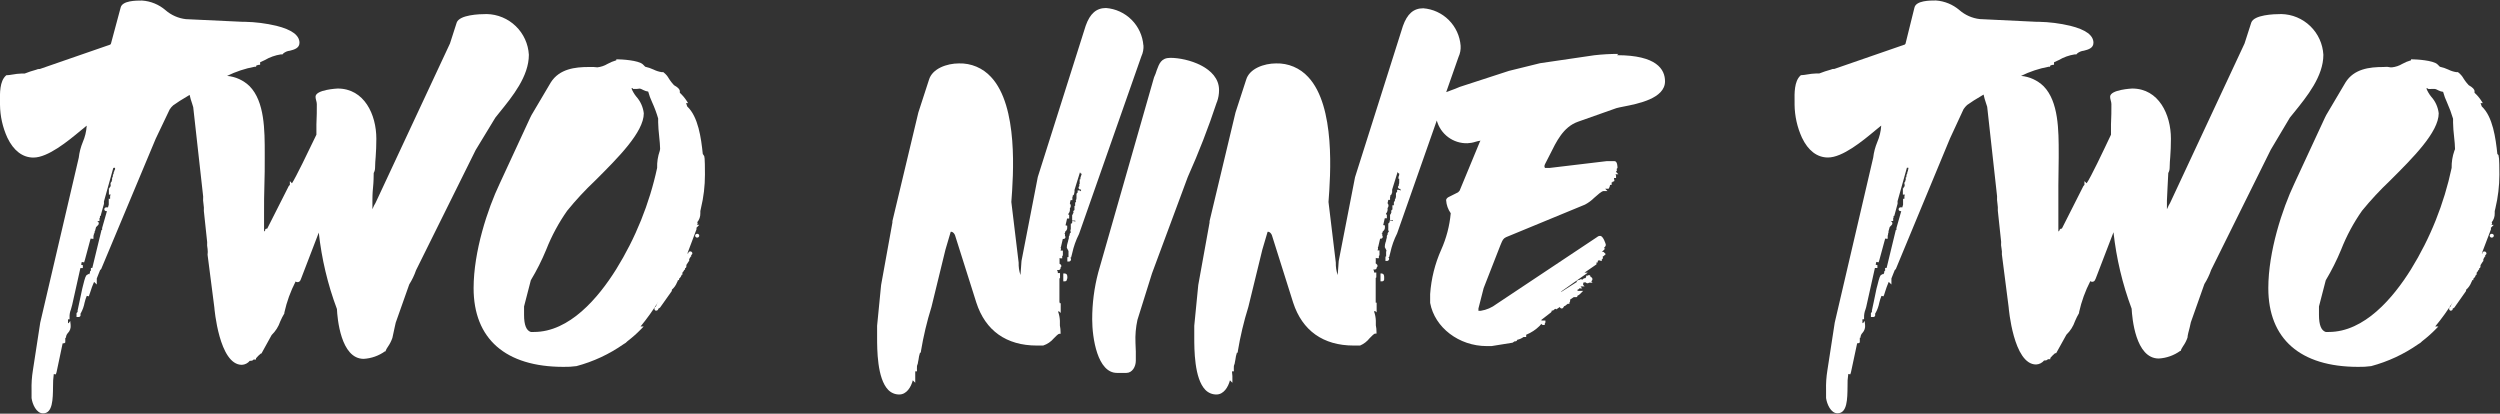
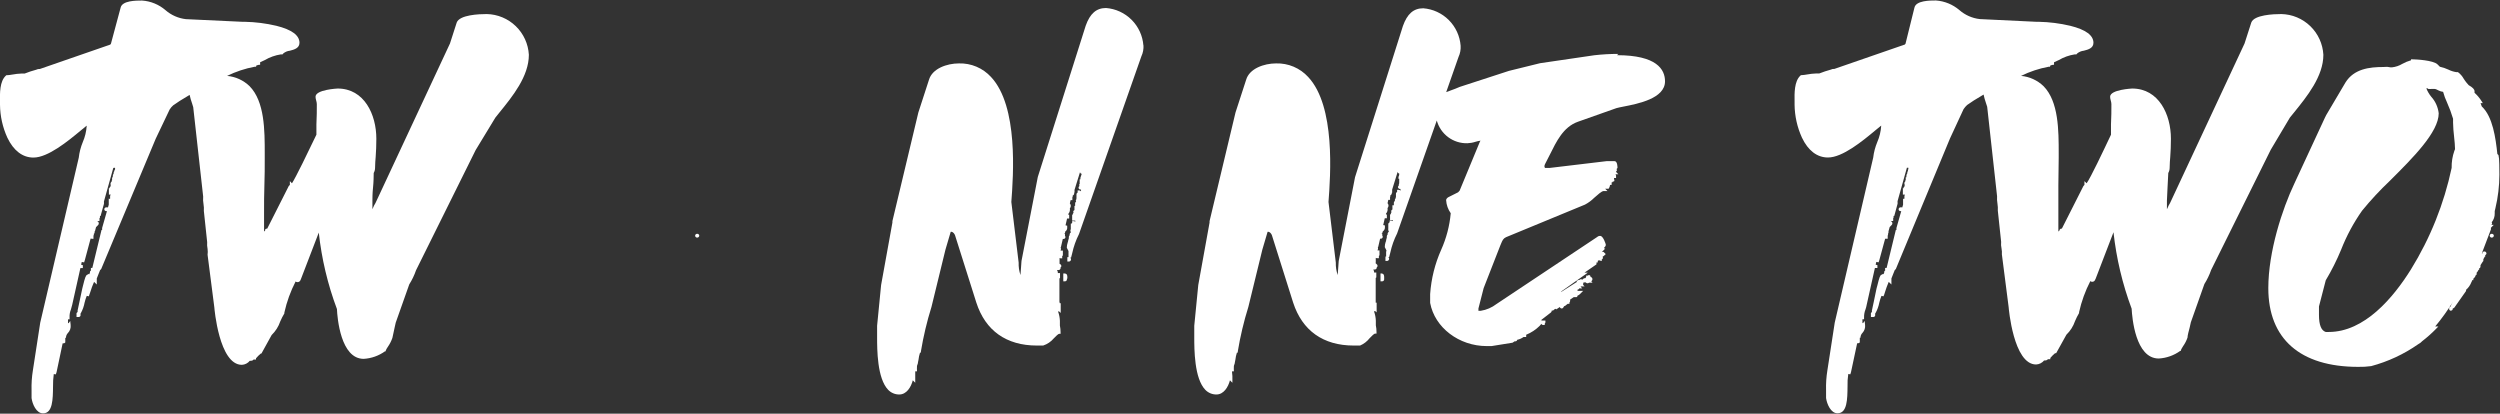
<svg xmlns="http://www.w3.org/2000/svg" width="550" height="91" viewBox="0 0 550 91" fill="none">
  <rect x="0" y="0" width="550" height="91" fill="#333333" stroke="none" />
  <g clip-path="url(#clip0_116_3868)">
    <path d="M108.975 25.883C109.263 25.514 109.561 25.141 109.869 24.762C112.759 21.208 116.35 16.787 116.35 12.053C116.216 9.666 115.188 7.418 113.473 5.757C111.758 4.096 109.482 3.144 107.097 3.092C105.324 3.092 101.138 3.271 100.482 4.944L98.992 9.573L82.603 44.671C82.377 45.025 82.187 45.4 82.036 45.791L81.932 46.03V44.118C81.932 43.715 81.932 42.52 82.066 41.266C82.2 40.011 82.215 38.652 82.215 38.055C82.406 37.723 82.508 37.347 82.513 36.965C82.513 35.979 82.603 35.217 82.647 34.53C82.737 33.156 82.796 32.17 82.796 30.513C82.796 25.196 80.144 19.476 74.289 19.476C74.289 19.476 69.417 19.7 69.417 21.283C69.427 21.551 69.472 21.817 69.551 22.074C69.636 22.34 69.686 22.616 69.7 22.896C69.7 24.09 69.7 25.883 69.61 27.376C69.61 28.332 69.61 29.168 69.61 29.631C67.852 33.32 65.051 39.085 64.232 40.325L63.77 39.847V40.683L63.531 40.922L58.793 50.287H58.704C58.629 50.288 58.556 50.307 58.491 50.344C58.426 50.38 58.371 50.433 58.331 50.496C58.314 50.569 58.314 50.646 58.331 50.72C58.245 50.786 58.165 50.861 58.093 50.944V46.822C58.093 44.776 58.093 42.745 58.167 40.758C58.242 38.772 58.242 36.726 58.242 34.679V33.798C58.242 28.691 58.242 22.343 54.904 18.953C53.562 17.655 51.816 16.859 49.958 16.698C51.883 15.749 53.928 15.071 56.037 14.681H56.35V14.457C56.532 14.361 56.728 14.296 56.931 14.263H57.229V13.696L58.257 13.218C59.345 12.581 60.543 12.155 61.788 11.963H62.16L62.28 11.799C62.698 11.435 63.219 11.21 63.77 11.157C64.708 10.918 65.885 10.604 65.885 9.409C65.885 7.766 64.172 6.512 60.805 5.675C58.518 5.136 56.181 4.84 53.832 4.794H53.295L40.884 4.212C39.23 4.021 37.672 3.334 36.414 2.24C34.965 0.991 33.151 0.247 31.244 0.12C29.933 0.12 26.878 0.12 26.536 1.688L24.405 9.618L24.256 9.812L8.776 15.174C8.497 15.152 8.219 15.209 7.971 15.338C7.111 15.568 6.266 15.847 5.438 16.175C5.225 16.157 5.011 16.157 4.797 16.175C4.077 16.199 3.36 16.279 2.652 16.414C2.283 16.482 1.909 16.527 1.534 16.548H1.4L1.296 16.638C-0.09 17.892 -0.03 20.566 -0 22.343C-0 22.597 -0 22.836 -0 23.045C0.029 25.552 0.582 28.024 1.624 30.303C2.995 33.156 4.976 34.665 7.36 34.665C10.549 34.665 14.944 31.065 17.79 28.691L19.071 27.645C19.071 27.645 19.071 27.645 19.071 27.72C18.99 28.946 18.697 30.148 18.207 31.274C17.756 32.368 17.46 33.519 17.328 34.694L8.85 70.987L7.241 81.442C6.998 82.922 6.898 84.422 6.943 85.922V87.58C7.122 88.879 7.971 90.94 9.476 90.94C11.607 90.94 11.636 87.819 11.666 85.056C11.651 84.132 11.705 83.208 11.83 82.293L12.277 82.368L12.441 81.89L13.782 75.527C13.851 75.543 13.922 75.543 13.991 75.527C14.064 75.529 14.137 75.513 14.202 75.478C14.267 75.445 14.322 75.394 14.363 75.333C14.384 75.255 14.384 75.172 14.363 75.094V74.317H14.512C14.511 74.117 14.55 73.919 14.627 73.734C14.703 73.55 14.816 73.382 14.959 73.242C15.179 73.012 15.345 72.736 15.445 72.434C15.546 72.132 15.578 71.811 15.54 71.495L15.451 70.614L15.093 71.091H14.959V70.255H15.302V69.852C15.273 69.25 15.374 68.648 15.6 68.09C15.714 67.752 15.809 67.408 15.883 67.059L17.686 58.979H18.222V58.337L17.849 58.247L17.983 57.635L18.505 57.724L18.654 57.261L19.92 52.542L19.995 52.467C20.061 52.512 20.139 52.538 20.218 52.542H20.561V51.87C20.648 51.727 20.68 51.557 20.651 51.392H20.725C20.783 51.309 20.814 51.21 20.814 51.108C20.83 51.034 20.83 50.958 20.814 50.884H20.889L21.127 49.973L21.53 49.57C21.614 49.495 21.676 49.398 21.707 49.29C21.739 49.181 21.739 49.066 21.708 48.958C21.661 48.854 21.576 48.774 21.47 48.733V48.629H21.887V47.987L21.991 47.897V47.524H22.126L22.871 44.835V44.358H22.602H22.856L24.942 36.89V36.994L25.016 36.92H25.135C25.194 36.933 25.255 36.933 25.314 36.92C25.296 36.993 25.296 37.07 25.314 37.144C25.314 37.144 25.314 37.233 25.314 37.278C25.314 37.323 25.314 37.278 25.24 37.353C25.181 37.441 25.15 37.545 25.15 37.652C25.052 37.763 24.999 37.907 25.001 38.055C25.001 38.055 25.001 38.13 25.001 38.174C24.867 38.349 24.798 38.566 24.808 38.787V39.026H24.659V39.623C24.594 39.698 24.557 39.793 24.554 39.892C24.554 39.892 24.554 39.892 24.554 39.981C24.508 40.009 24.468 40.044 24.435 40.086C24.376 40.164 24.337 40.255 24.322 40.351C24.306 40.447 24.314 40.546 24.346 40.639V40.982C24.281 41.02 24.225 41.071 24.182 41.132V41.221H24.107V41.475L23.958 41.326V42.819H24.107H24.39C24.39 42.819 24.39 42.819 24.316 42.894C24.256 42.976 24.224 43.076 24.226 43.178C24.226 43.178 24.226 43.252 24.226 43.282V43.715H24.077V43.82L23.928 43.67V45.03L23.735 45.702V45.612H23.392C23.334 45.61 23.276 45.62 23.222 45.641C23.168 45.661 23.119 45.693 23.077 45.733C23.035 45.774 23.002 45.822 22.979 45.876C22.957 45.929 22.945 45.987 22.945 46.045C22.947 46.101 22.96 46.157 22.984 46.208C23.008 46.259 23.041 46.304 23.083 46.342C23.125 46.38 23.174 46.409 23.227 46.427C23.28 46.445 23.336 46.453 23.392 46.448H23.526L22.468 50.152V50.585H22.334L20.308 58.949H19.995V59.591H19.846C19.805 59.88 19.74 60.165 19.652 60.443V60.204L19.161 60.458C18.878 60.592 18.699 61.055 18.282 62.758L18.103 63.474C17.805 64.968 17.075 68.269 17.075 68.299V68.657C17.018 68.679 16.968 68.713 16.927 68.757C16.885 68.801 16.855 68.853 16.836 68.911V69.747H17.283C17.377 69.747 17.469 69.719 17.546 69.665C17.623 69.612 17.682 69.536 17.715 69.449V68.971L17.79 68.881C18.184 68.163 18.461 67.387 18.609 66.581C18.728 66.071 18.888 65.572 19.086 65.088L19.548 65.192C19.548 65.088 19.682 64.834 19.846 64.311C20.079 63.527 20.363 62.758 20.695 62.011L21.291 62.593V61.264C21.41 61.01 21.544 60.637 21.679 60.278C21.813 59.92 21.947 59.576 22.021 59.427L22.26 59.188L34.254 30.527L37.323 24.09C37.534 23.749 37.795 23.442 38.098 23.179C38.768 22.672 40.109 21.82 41.718 20.879C41.855 21.513 42.034 22.137 42.255 22.746L42.508 23.568L44.698 43.252C44.649 43.806 44.674 44.363 44.773 44.91C44.86 45.403 44.885 45.905 44.847 46.404L45.577 53.274C45.536 53.773 45.566 54.276 45.667 54.767C45.724 55.194 45.724 55.626 45.667 56.052L47.157 67.656C47.157 67.776 48.2 80.262 53.206 80.262C53.542 80.246 53.871 80.159 54.171 80.007C54.471 79.855 54.736 79.642 54.949 79.38C55.262 79.38 55.62 79.38 55.783 79.097H56.32V78.828C56.639 78.446 56.993 78.096 57.378 77.782H57.512L59.762 73.705C60.622 72.876 61.271 71.851 61.654 70.718C61.915 70.105 62.219 69.511 62.563 68.941V68.851V68.747C63.091 66.374 63.922 64.08 65.036 61.921C65.145 62.022 65.29 62.076 65.438 62.071C65.591 62.077 65.742 62.032 65.866 61.942C65.99 61.853 66.081 61.725 66.124 61.578C66.142 61.52 66.167 61.465 66.198 61.413L70.132 51.168C70.755 56.919 72.096 62.569 74.125 67.985C74.214 69.956 74.944 78.947 80.01 78.947C81.706 78.85 83.339 78.269 84.718 77.275H84.867V77.095C85.011 76.792 85.18 76.502 85.374 76.229C85.777 75.644 86.098 75.005 86.328 74.332C86.417 73.84 86.64 72.839 86.804 72.122C86.968 71.405 87.043 71.106 87.058 70.987L90.037 62.563C90.653 61.59 91.153 60.547 91.527 59.457L104.639 33.022L108.975 25.883Z" fill="white" />
-     <path d="M145.151 33.186C144.727 34.389 144.53 35.66 144.57 36.935C142.866 44.836 139.817 52.384 135.556 59.248C131.622 65.535 125.29 73.033 117.468 73.033H116.782C115.814 72.734 115.293 71.54 115.293 69.284V67.417L116.782 61.652C118.078 59.501 119.208 57.254 120.165 54.932C121.358 51.9 122.908 49.022 124.783 46.359C126.672 44.03 128.713 41.83 130.892 39.772C135.928 34.754 141.635 29.079 141.635 24.927C141.479 23.567 140.907 22.288 139.996 21.268C139.539 20.711 139.172 20.086 138.908 19.416H139.251V19.565H139.4C139.638 19.587 139.877 19.587 140.115 19.565C140.312 19.526 140.511 19.502 140.711 19.49C140.868 19.502 141.021 19.548 141.158 19.625L141.59 19.834C141.907 19.996 142.25 20.102 142.603 20.148C142.822 20.953 143.111 21.738 143.467 22.492C143.996 23.648 144.439 24.841 144.794 26.062V26.898C144.794 27.809 144.913 28.915 145.017 29.975C145.121 31.035 145.226 31.976 145.226 32.753L145.151 33.186ZM154.612 33.873C154.255 30.393 153.614 25.674 151.185 23.418L151.081 23.105C151.081 22.97 150.977 22.821 150.917 22.686H151.379L151.051 22.164C150.633 21.518 150.132 20.931 149.561 20.416V20.073C149.561 19.655 149.174 19.236 148.265 18.729L147.729 18.101C147.461 17.758 147.297 17.504 147.133 17.25C146.871 16.771 146.516 16.35 146.09 16.011L145.941 15.876H145.747H145.598C144.971 15.783 144.363 15.591 143.795 15.309C143.204 15.033 142.584 14.823 141.948 14.681L141.441 14.174C140.502 13.248 136.658 13.053 135.928 13.053H135.586V13.262C134.918 13.454 134.273 13.719 133.664 14.054C132.978 14.468 132.21 14.728 131.414 14.816C131.144 14.805 130.876 14.78 130.609 14.741C130.281 14.741 129.909 14.741 129.507 14.741C126.527 14.741 123.07 15.144 121.178 18.131L116.931 25.315L116.633 25.913L109.929 40.4C107.277 45.956 104.192 55.335 104.192 63.385C104.192 74.556 111.225 80.71 123.964 80.71C124.92 80.731 125.877 80.676 126.825 80.545C130.531 79.557 134.036 77.924 137.18 75.721C137.514 75.556 137.812 75.328 138.059 75.049C139.115 74.242 140.111 73.358 141.039 72.406L141.605 71.823H140.92C142.351 70.089 143.66 68.258 144.838 66.342C144.604 66.683 144.419 67.055 144.287 67.447C144.195 67.474 144.116 67.532 144.063 67.612C144.003 67.699 143.972 67.804 143.974 67.91C143.972 68.001 143.996 68.09 144.043 68.167C144.091 68.244 144.16 68.305 144.242 68.343H144.391C144.462 68.344 144.533 68.327 144.595 68.293C144.658 68.259 144.711 68.209 144.749 68.149C144.795 68.084 144.821 68.006 144.823 67.925L145.211 67.671L147.803 64.012V63.743C148.311 63.301 148.705 62.743 148.95 62.115L149.114 61.787V61.623H149.397V61.309C149.673 61.087 149.871 60.784 149.964 60.443H150.128V59.98C150.316 59.799 150.463 59.58 150.56 59.337H150.709V59.009C150.801 58.984 150.88 58.926 150.933 58.846C150.985 58.767 151.006 58.67 150.992 58.576C151.015 58.488 151.015 58.395 150.992 58.307C151.103 58.175 151.198 58.029 151.275 57.874L151.513 57.5L151.618 57.411V57.023C151.676 56.961 151.712 56.883 151.722 56.798C151.777 56.76 151.823 56.708 151.856 56.649V56.574L151.975 56.44H152.064V56.096C152.139 56.067 152.203 56.015 152.248 55.949C152.293 55.882 152.318 55.804 152.318 55.723C152.31 55.607 152.258 55.498 152.171 55.42C152.085 55.342 151.972 55.301 151.856 55.305C151.745 55.304 151.637 55.345 151.555 55.42C151.472 55.495 151.42 55.597 151.409 55.708C151.376 55.736 151.35 55.772 151.334 55.813L151.245 55.708L153.227 50.451V50.093L153.852 49.45H153.316C153.36 49.421 153.396 49.383 153.424 49.338C153.452 49.293 153.47 49.243 153.477 49.191C153.484 49.139 153.48 49.086 153.465 49.035C153.45 48.984 153.425 48.938 153.391 48.898C153.855 48.337 154.099 47.625 154.076 46.897C154.076 46.897 154.076 46.896 154.076 46.807V46.433L154.21 45.806C154.796 43.386 155.091 40.904 155.089 38.413C155.089 34.47 154.97 34.336 154.851 34.217L154.612 33.873Z" fill="white" />
    <path d="M153.375 51.437C153.318 51.433 153.26 51.44 153.206 51.46C153.152 51.479 153.103 51.509 153.061 51.548C153.019 51.587 152.985 51.635 152.963 51.688C152.94 51.74 152.928 51.797 152.928 51.855C152.93 51.912 152.943 51.968 152.967 52.02C152.99 52.071 153.024 52.118 153.065 52.157C153.107 52.196 153.155 52.226 153.209 52.246C153.262 52.266 153.318 52.275 153.375 52.273C153.491 52.277 153.604 52.236 153.691 52.158C153.777 52.08 153.829 51.971 153.837 51.855C153.835 51.797 153.822 51.739 153.797 51.687C153.773 51.634 153.738 51.586 153.695 51.547C153.652 51.508 153.601 51.478 153.546 51.459C153.491 51.44 153.433 51.433 153.375 51.437Z" fill="white" />
    <path d="M251.548 10.007C251.384 7.875 250.465 5.872 248.956 4.36C247.448 2.848 245.45 1.927 243.324 1.762C241.193 1.762 239.793 3.002 238.854 5.66L228.32 38.921L224.729 57.411L224.506 60.517C224.207 59.633 224.071 58.702 224.103 57.769L222.494 44.432C222.926 38.652 224.074 23.388 218.024 16.936C217.132 15.961 216.041 15.19 214.825 14.674C213.609 14.159 212.297 13.912 210.977 13.949C208.31 13.949 205.107 15.085 204.376 17.549L202.037 24.748L196.331 48.644V48.958L193.842 62.713L192.963 71.674V74.153C192.963 76.871 192.963 83.263 195.407 85.773C195.722 86.097 196.1 86.355 196.518 86.529C196.935 86.704 197.383 86.792 197.836 86.788C199.43 86.788 200.428 85.19 200.815 83.667L201.352 84.204V82.711C201.365 82.452 201.365 82.193 201.352 81.934C201.345 81.855 201.345 81.775 201.352 81.695H201.739C201.715 81.297 201.715 80.898 201.739 80.501L201.918 79.978C201.918 79.814 202.007 79.515 202.067 79.156C202.125 78.618 202.24 78.087 202.41 77.573H202.603V77.29C203.151 73.978 203.927 70.71 204.928 67.507L207.997 54.931L209.159 50.989H209.263C209.666 50.989 210.008 51.452 210.113 51.78L214.791 66.566C216.788 72.749 221.407 76.02 228.111 76.02H229.497C230.408 75.72 231.218 75.172 231.836 74.437C232.224 74.034 232.82 73.436 233.013 73.436H233.326V73.108C233.328 72.606 233.278 72.105 233.177 71.614V70.584C233.151 69.901 233.02 69.226 232.79 68.582C232.796 68.548 232.796 68.512 232.79 68.478L233.073 68.567L233.356 68.851V66.7H233.147L233.073 66.372V61.279L233.207 61.145V60.069H232.864C232.82 60.058 232.774 60.058 232.73 60.069C232.749 59.834 232.68 59.6 232.536 59.412H232.76H232.849C232.916 59.417 232.983 59.407 233.045 59.383C233.107 59.359 233.163 59.321 233.209 59.272C233.255 59.224 233.289 59.165 233.309 59.102C233.329 59.038 233.335 58.971 233.326 58.904C233.333 58.875 233.333 58.844 233.326 58.815C233.361 58.8 233.393 58.777 233.418 58.749C233.444 58.72 233.463 58.687 233.475 58.65C233.503 58.556 233.499 58.455 233.464 58.364C233.429 58.272 233.365 58.194 233.281 58.143L232.998 57.859H233.103V56.754C233.173 56.802 233.256 56.828 233.341 56.828H233.684V56.335L233.833 56.186V55.126H233.326C233.38 55.006 233.408 54.876 233.408 54.745C233.408 54.614 233.38 54.484 233.326 54.364H233.401L233.818 52.572H233.952C234.009 52.576 234.067 52.568 234.121 52.549C234.175 52.53 234.224 52.5 234.266 52.46C234.308 52.421 234.342 52.374 234.365 52.321C234.387 52.268 234.399 52.211 234.399 52.154C234.396 52.055 234.359 51.96 234.295 51.885V51.437H234.071C234.168 51.405 234.252 51.342 234.309 51.258C234.332 51.169 234.332 51.077 234.309 50.989C234.479 50.877 234.615 50.72 234.699 50.535C234.783 50.35 234.814 50.145 234.786 49.943V49.659L234.414 49.57L234.757 48.076H235.218V47.24H235.025V47.046L235.114 46.956C235.228 46.795 235.309 46.614 235.352 46.422C235.396 46.229 235.401 46.03 235.367 45.836C235.502 45.69 235.578 45.498 235.578 45.298C235.578 45.099 235.502 44.907 235.367 44.761L235.531 44.029H235.919V43.416C235.972 43.331 236.003 43.233 236.008 43.133C236.015 43.088 236.015 43.043 236.008 42.998C236.054 42.987 236.098 42.967 236.136 42.939C236.175 42.911 236.207 42.875 236.232 42.834C236.292 42.752 236.323 42.652 236.321 42.55C236.328 42.521 236.328 42.49 236.321 42.461C236.321 42.461 236.321 42.461 236.321 42.356H236.395V41.774L237.602 37.876C237.619 37.98 237.671 38.076 237.75 38.146C237.829 38.217 237.929 38.258 238.034 38.264C238.034 38.264 238.034 38.264 237.945 38.353C237.885 38.436 237.853 38.535 237.856 38.637C237.719 38.888 237.657 39.173 237.677 39.459H237.528V40.116V40.191V40.31V40.474C237.528 40.474 237.528 40.474 237.453 40.474C237.431 40.573 237.431 40.675 237.453 40.773C237.438 40.832 237.438 40.894 237.453 40.952C237.401 40.99 237.358 41.039 237.327 41.096C237.296 41.153 237.278 41.216 237.275 41.281C237.274 41.338 237.286 41.395 237.309 41.448C237.332 41.501 237.365 41.548 237.407 41.588C237.449 41.627 237.499 41.657 237.553 41.676C237.607 41.695 237.664 41.703 237.722 41.699H237.826V42.102C237.782 42.04 237.724 41.988 237.657 41.952C237.59 41.916 237.515 41.895 237.438 41.893H237.081V42.371C237.007 42.403 236.945 42.454 236.9 42.52C236.855 42.587 236.83 42.664 236.827 42.744V43.506C236.799 43.604 236.799 43.707 236.827 43.805C236.783 43.844 236.747 43.893 236.721 43.947C236.696 44 236.681 44.059 236.679 44.118C236.68 44.204 236.706 44.286 236.753 44.357C236.685 44.389 236.628 44.44 236.588 44.504C236.549 44.567 236.528 44.641 236.53 44.716V45.298H236.381V46.224C236.303 46.252 236.236 46.302 236.188 46.369C236.14 46.436 236.114 46.516 236.112 46.598C236.117 46.68 236.148 46.759 236.202 46.822C236.153 46.863 236.109 46.908 236.068 46.956C236.009 47.045 235.978 47.149 235.978 47.255C235.978 47.255 235.978 47.255 235.978 47.33L235.874 47.21V48.539H236.306C236.39 48.555 236.476 48.555 236.559 48.539V48.793C236.469 48.7 236.346 48.647 236.217 48.644H235.874V49.077H235.725V49.316L235.576 49.181V50.421C235.518 50.513 235.487 50.619 235.487 50.727C235.487 50.836 235.518 50.942 235.576 51.033V51.138C235.511 51.181 235.455 51.237 235.412 51.302C235.352 51.384 235.321 51.484 235.323 51.586C235.316 51.641 235.316 51.696 235.323 51.75C235.261 51.8 235.212 51.864 235.18 51.937C235.149 52.01 235.137 52.089 235.144 52.169C235.125 52.247 235.125 52.329 235.144 52.407L234.995 52.945C234.995 53.109 234.92 53.229 234.891 53.363C234.764 53.728 234.699 54.112 234.697 54.498L235.069 55.23V55.559V56.574H234.816V57.545H235.159C235.232 57.545 235.304 57.527 235.368 57.493C235.433 57.459 235.489 57.411 235.531 57.351C235.592 57.263 235.623 57.159 235.621 57.052C235.617 56.911 235.558 56.777 235.457 56.679H235.636C235.725 56.365 235.814 56.037 235.889 55.693C236.204 54.236 236.704 52.825 237.379 51.496L251.101 12.396C251.46 11.627 251.618 10.779 251.563 9.932" fill="white" />
    <path d="M234.265 60.159H233.922V61.891H234.265C234.323 61.895 234.381 61.888 234.436 61.869C234.491 61.85 234.542 61.82 234.585 61.781C234.628 61.742 234.663 61.694 234.687 61.642C234.712 61.589 234.725 61.531 234.727 61.473C234.74 61.419 234.74 61.363 234.727 61.309H234.816V60.965C234.816 60.263 234.474 60.189 234.325 60.189" fill="white" />
-     <path d="M267.744 22.403C268.046 21.57 268.197 20.69 268.191 19.804C268.191 14.816 261.218 12.725 257.478 12.725C255.437 12.725 255.02 14.039 254.498 15.413C254.336 15.966 254.131 16.505 253.887 17.026L241.61 59.95C240.724 63.318 240.278 66.787 240.284 70.27C240.284 74.347 241.432 82.039 245.738 82.039H247.794C249.105 82.039 249.88 80.665 249.88 79.351C249.88 78.678 249.88 78.006 249.88 77.349C249.88 76.692 249.805 76.05 249.805 75.393C249.731 73.708 249.876 72.021 250.237 70.374L253.441 60.144L261.307 38.951C263.712 33.587 265.84 28.104 267.684 22.522L267.744 22.403Z" fill="white" />
    <path d="M304.054 60.159H303.711V61.891H304.054C304.112 61.895 304.17 61.888 304.225 61.869C304.28 61.85 304.331 61.82 304.374 61.781C304.417 61.742 304.452 61.694 304.476 61.642C304.501 61.589 304.514 61.531 304.516 61.473C304.529 61.419 304.529 61.363 304.516 61.309V60.965C304.516 60.263 304.173 60.189 304.024 60.189" fill="white" />
    <path d="M356.038 11.858C354.266 11.856 352.495 11.956 350.734 12.157L338.815 13.905L331.976 15.592L321.144 19.117C320.444 19.431 319.788 19.67 319.207 19.879L318.164 20.267L320.876 12.531C321.234 11.761 321.393 10.914 321.338 10.066C321.173 7.935 320.254 5.932 318.746 4.42C317.237 2.908 315.24 1.987 313.113 1.822C310.982 1.822 309.582 3.062 308.643 5.72L298.109 38.981L294.518 57.411L294.295 60.517C293.992 59.634 293.851 58.703 293.878 57.769L292.269 44.432C292.701 38.652 293.848 23.389 287.799 16.936C286.906 15.961 285.815 15.19 284.599 14.674C283.383 14.159 282.071 13.912 280.751 13.949C278.084 13.949 274.866 15.085 274.151 17.549L271.812 24.748L266.105 48.644V48.958L263.617 62.713L262.738 71.674V74.153C262.738 76.871 262.738 83.264 265.181 85.773C265.497 86.097 265.875 86.355 266.292 86.529C266.709 86.704 267.158 86.792 267.61 86.788C269.204 86.788 270.202 85.175 270.59 83.667L271.126 84.204V82.711C271.115 82.451 271.09 82.192 271.052 81.934V81.695H271.454C271.43 81.297 271.43 80.898 271.454 80.501L271.633 79.963C271.633 79.814 271.722 79.515 271.782 79.156C271.84 78.618 271.955 78.087 272.124 77.573H272.318V77.29C272.865 73.978 273.642 70.71 274.642 67.507L277.712 54.931L278.874 50.989H278.978C279.381 50.989 279.723 51.452 279.828 51.78L284.491 66.566C286.503 72.749 291.106 76.02 297.811 76.02H299.212C300.037 75.669 300.76 75.114 301.313 74.407C301.7 74.004 302.296 73.406 302.49 73.391H302.832V73.063C302.835 72.561 302.785 72.061 302.683 71.569V70.539C302.657 69.856 302.526 69.181 302.296 68.537C302.296 68.537 302.296 68.463 302.296 68.433L302.579 68.523V68.433L302.862 68.732V66.581H302.654V66.252V61.16L302.788 61.025V59.95H302.445C302.401 59.938 302.355 59.938 302.311 59.95C302.322 59.715 302.254 59.484 302.117 59.293H302.341H302.43C302.546 59.297 302.659 59.255 302.746 59.177C302.832 59.099 302.884 58.991 302.892 58.874C302.898 58.845 302.898 58.814 302.892 58.785C302.959 58.749 303.012 58.691 303.041 58.62C303.069 58.526 303.065 58.426 303.03 58.334C302.995 58.242 302.931 58.164 302.847 58.113L302.564 57.829H302.668V56.724C302.737 56.775 302.821 56.802 302.907 56.798H303.354V56.306L303.488 56.156V55.081H303.16H303.041C303.107 54.967 303.148 54.84 303.16 54.708C303.173 54.577 303.158 54.444 303.115 54.319H303.205L303.622 52.512H303.756C303.813 52.516 303.871 52.508 303.925 52.489C303.979 52.47 304.029 52.44 304.071 52.401C304.113 52.361 304.146 52.314 304.169 52.261C304.192 52.208 304.203 52.151 304.203 52.094C304.2 51.995 304.163 51.9 304.099 51.825V51.377H303.875C303.973 51.347 304.059 51.286 304.118 51.202C304.178 51.118 304.208 51.017 304.203 50.914C304.373 50.807 304.509 50.652 304.593 50.469C304.678 50.286 304.708 50.083 304.68 49.883V49.6L304.307 49.51L304.65 48.017H305.112V47.18H304.918V46.986L305.008 46.896C305.122 46.736 305.203 46.554 305.246 46.362C305.289 46.169 305.295 45.971 305.261 45.776C305.396 45.63 305.471 45.438 305.471 45.239C305.471 45.039 305.396 44.847 305.261 44.701L305.425 43.969H305.812V43.357C305.862 43.27 305.887 43.172 305.887 43.073C305.894 43.029 305.894 42.983 305.887 42.939C305.933 42.928 305.977 42.907 306.015 42.879C306.053 42.851 306.086 42.815 306.11 42.774C306.168 42.691 306.2 42.592 306.2 42.49C306.2 42.49 306.2 42.491 306.2 42.401C306.224 42.407 306.25 42.407 306.274 42.401V42.296V41.714L307.481 37.816C307.498 37.92 307.55 38.016 307.629 38.087C307.707 38.157 307.808 38.199 307.913 38.204H307.824C307.802 38.303 307.802 38.404 307.824 38.503C307.687 38.754 307.625 39.039 307.645 39.324H307.824V39.981V40.056V40.176V40.34C307.765 40.428 307.734 40.532 307.734 40.639C307.719 40.697 307.719 40.759 307.734 40.818C307.682 40.856 307.639 40.905 307.608 40.962C307.577 41.019 307.559 41.082 307.556 41.146C307.555 41.204 307.567 41.261 307.59 41.314C307.613 41.366 307.646 41.414 307.688 41.453C307.73 41.492 307.78 41.523 307.834 41.542C307.888 41.561 307.945 41.569 308.002 41.565H308.107V41.968C308.061 41.903 308.001 41.85 307.931 41.814C307.861 41.778 307.783 41.759 307.704 41.759H307.362V42.237C307.288 42.268 307.225 42.32 307.181 42.386C307.136 42.452 307.111 42.53 307.109 42.61V43.372C307.05 43.46 307.019 43.564 307.019 43.67C306.975 43.71 306.939 43.758 306.913 43.812C306.887 43.866 306.873 43.925 306.87 43.984C306.849 44.062 306.849 44.145 306.87 44.223C306.802 44.255 306.745 44.306 306.705 44.369C306.666 44.433 306.645 44.507 306.647 44.581V45.164H306.334V46.09C306.258 46.119 306.192 46.17 306.144 46.236C306.096 46.303 306.069 46.382 306.066 46.463C306.07 46.546 306.101 46.625 306.155 46.687L306.006 46.822C305.984 46.92 305.984 47.022 306.006 47.12L305.917 47.195L305.812 47.076V48.405H306.14C306.229 48.423 306.32 48.423 306.408 48.405V48.659C306.318 48.566 306.195 48.512 306.066 48.509H305.723V48.943H305.574V49.181L305.425 49.047V50.287C305.401 50.38 305.401 50.477 305.425 50.571C305.425 50.684 305.461 50.794 305.529 50.884V51.004C305.465 51.041 305.409 51.092 305.365 51.153C305.307 51.242 305.276 51.345 305.276 51.452C305.269 51.506 305.269 51.561 305.276 51.616C305.214 51.665 305.165 51.729 305.134 51.802C305.102 51.875 305.09 51.955 305.097 52.034C305.079 52.113 305.079 52.194 305.097 52.273L304.948 52.811C304.948 52.975 304.948 53.094 304.844 53.229C304.718 53.594 304.652 53.978 304.65 54.364L305.023 55.096L304.948 55.424V56.44H304.799V57.411H305.142C305.215 57.41 305.287 57.392 305.351 57.359C305.416 57.325 305.472 57.276 305.514 57.217C305.568 57.126 305.599 57.023 305.604 56.918C305.6 56.777 305.541 56.643 305.44 56.545H305.619C305.708 56.231 305.797 55.902 305.872 55.559C306.187 54.102 306.688 52.691 307.362 51.362L316.093 26.51C316.496 27.979 317.378 29.27 318.599 30.177C319.82 31.084 321.308 31.554 322.827 31.513C323.441 31.49 324.048 31.38 324.63 31.185C324.986 31.078 325.35 30.998 325.718 30.946L325.584 31.155L321.114 41.953L320.771 42.311L318.775 43.312C318.611 43.387 318.149 43.626 318.149 44.059C318.217 45.085 318.567 46.073 319.162 46.911C318.912 49.688 318.202 52.404 317.061 54.947C315.688 58.024 314.866 61.321 314.633 64.684V66.641C315.631 72.062 320.98 76.139 327.089 76.139H328.132L332.765 75.393L333.212 75.094H333.361C333.463 75.099 333.563 75.067 333.642 75.004C333.722 74.941 333.775 74.851 333.793 74.751C334.295 74.652 334.768 74.442 335.179 74.138C335.257 74.16 335.34 74.16 335.418 74.138H335.76V73.645C336.875 73.194 337.888 72.523 338.74 71.674L339.098 71.241C339.131 71.319 339.187 71.385 339.259 71.431C339.331 71.476 339.415 71.498 339.5 71.495H339.843V71.211C339.936 71.121 339.989 70.997 339.992 70.867V70.524H339.113C339.128 70.47 339.128 70.413 339.113 70.36C339.694 69.927 340.603 69.21 341.139 68.791C341.217 68.74 341.28 68.668 341.322 68.584C341.363 68.5 341.383 68.407 341.377 68.314H341.675C341.744 68.276 341.805 68.225 341.854 68.164C341.93 68.131 341.993 68.073 342.033 68C342.033 68 342.033 68 342.122 68C342.203 67.988 342.28 67.958 342.346 67.91V68.089L343.165 67.537C343.186 67.632 343.239 67.716 343.315 67.776C343.391 67.836 343.486 67.868 343.582 67.865C343.7 67.862 343.812 67.814 343.895 67.731V67.656C343.952 67.62 344.002 67.574 344.044 67.522V67.402C344.284 67.332 344.5 67.198 344.67 67.014L344.909 66.835H345.281V66.536C345.33 66.494 345.369 66.441 345.394 66.381C345.42 66.322 345.432 66.257 345.43 66.193V65.909L346.22 65.371H346.384H346.518H346.86C346.925 65.334 346.981 65.283 347.024 65.222C347.032 65.172 347.032 65.122 347.024 65.073C347.288 64.965 347.523 64.796 347.71 64.58L348.291 63.997H347.456C347.323 63.977 347.187 63.977 347.054 63.997C347.061 63.943 347.061 63.888 347.054 63.833C347.063 63.799 347.063 63.763 347.054 63.728C347.122 63.722 347.187 63.702 347.246 63.668C347.305 63.635 347.357 63.589 347.397 63.534V63.445H348.097L347.769 63.116V63.011H348.619L348.291 62.683V62.399C348.342 62.318 348.373 62.226 348.38 62.13H348.514H348.663C348.732 62.144 348.803 62.144 348.872 62.13C348.912 62.192 348.968 62.242 349.033 62.276C349.098 62.31 349.171 62.327 349.244 62.325C349.307 62.326 349.37 62.315 349.429 62.292C349.488 62.269 349.542 62.234 349.587 62.19H350.362L350.108 61.921V61.846C350.164 61.814 350.21 61.767 350.243 61.712C350.301 61.624 350.332 61.52 350.332 61.413C350.337 61.298 350.298 61.185 350.223 61.096C350.149 61.008 350.044 60.95 349.93 60.935C349.93 60.562 349.647 60.517 349.572 60.517C349.522 60.518 349.472 60.529 349.426 60.55C349.38 60.57 349.338 60.6 349.304 60.637H348.961V60.921L348.842 61.025C348.871 61.015 348.903 61.015 348.931 61.025L348.767 61.204H348.648C348.587 61.202 348.527 61.213 348.47 61.236C348.414 61.26 348.363 61.294 348.321 61.339C348.234 61.385 348.166 61.458 348.127 61.548C348.036 61.478 347.928 61.437 347.814 61.428C347.746 61.431 347.68 61.446 347.619 61.474C347.557 61.502 347.502 61.543 347.456 61.593H347.367C347.25 61.599 347.139 61.646 347.054 61.727H346.89V61.981C346.83 62.031 346.789 62.099 346.771 62.175H346.682L343.478 64.221V64.117L349.334 59.98H348.589L351.226 58.158V57.739H351.509V57.396L351.658 57.291H352.09V57.411H352.388V57.082C352.461 57.051 352.524 56.999 352.569 56.933C352.614 56.867 352.639 56.789 352.641 56.709C352.641 56.628 352.615 56.549 352.567 56.485C352.733 56.394 352.883 56.278 353.014 56.141L353.267 55.902L352.775 55.41H352.403C352.472 55.372 352.533 55.321 352.582 55.26L353.163 54.678H352.924C352.924 54.678 352.924 54.678 352.924 54.588C352.931 54.544 352.931 54.498 352.924 54.454C353.025 54.387 353.109 54.299 353.171 54.196C353.233 54.092 353.271 53.976 353.282 53.856C353.282 53.707 352.701 51.9 352.06 51.9C351.942 51.89 351.822 51.904 351.709 51.943C351.596 51.982 351.493 52.043 351.405 52.124L329.234 66.88C328.225 67.659 327.036 68.173 325.778 68.373H325.256C325.25 68.339 325.25 68.303 325.256 68.269V67.865L326.403 63.385L330.054 54.035L330.203 53.677C330.531 52.885 330.694 52.482 331.32 52.184L348.693 45.015C349.439 44.62 350.121 44.117 350.719 43.521C351.449 42.879 352.373 42.028 352.805 42.028H353.64L353.133 41.52H353.744H353.893L353.967 41.4C354.065 41.244 354.135 41.072 354.176 40.892C354.176 40.683 354.176 40.669 354.563 40.669V40.071C354.596 40.093 354.624 40.121 354.645 40.155C354.665 40.188 354.678 40.226 354.683 40.265V40.011H354.772L355.174 39.832L355.085 39.25V39.16H355.532V38.607C355.512 38.51 355.472 38.418 355.413 38.339H356.038L355.517 37.801L355.755 37.428L355.636 37.189L355.845 36.965V36.815C355.845 36.815 355.845 35.456 355.219 35.456H353.416L340.901 36.95H339.902C339.845 36.88 339.804 36.798 339.783 36.711C339.76 36.515 339.796 36.317 339.887 36.143C340.245 35.486 340.588 34.769 340.93 34.097C342.42 31.11 343.91 27.929 347.158 26.779L355.606 23.792C355.949 23.687 356.5 23.583 357.096 23.463C360.315 22.836 366.304 21.686 366.304 17.892C366.304 15.264 364.472 12.142 355.74 12.142" fill="white" />
-     <path d="M503.767 25.883L504.676 24.762C507.551 21.208 511.142 16.787 511.142 12.053C511.011 9.665 509.985 7.415 508.269 5.753C506.554 4.091 504.275 3.141 501.89 3.092C500.131 3.092 495.93 3.271 495.289 4.944L493.799 9.573L477.41 44.671C477.184 45.025 476.994 45.4 476.844 45.791L476.724 46.03V44.118C476.724 43.715 476.799 42.52 476.858 41.266C476.918 40.011 477.007 38.652 477.022 38.055C477.213 37.723 477.316 37.347 477.32 36.965C477.32 35.979 477.41 35.217 477.454 34.53C477.544 33.156 477.603 32.17 477.603 30.513C477.603 25.196 474.936 19.476 469.081 19.476C469.081 19.476 464.224 19.7 464.224 21.283C464.234 21.551 464.279 21.817 464.358 22.074C464.443 22.34 464.493 22.616 464.507 22.896C464.507 24.09 464.507 25.883 464.417 27.376C464.417 28.332 464.417 29.168 464.417 29.631C462.674 33.32 459.948 39.085 459.054 40.325L458.577 39.847V40.683L458.353 40.922L453.615 50.287H453.526C453.451 50.288 453.378 50.307 453.313 50.344C453.248 50.38 453.193 50.433 453.153 50.496C453.105 50.56 453.079 50.639 453.079 50.72C452.989 50.782 452.909 50.858 452.84 50.944V46.822C452.84 44.776 452.84 42.745 452.84 40.758C452.84 38.772 452.915 36.74 452.915 34.679V33.798C452.915 28.691 452.915 22.343 449.578 18.953C448.233 17.658 446.488 16.862 444.631 16.698C446.555 15.748 448.6 15.069 450.71 14.681H451.023V14.457C451.204 14.361 451.401 14.296 451.604 14.263H451.887V13.695C452.215 13.561 452.572 13.382 452.93 13.218C454.013 12.581 455.206 12.155 456.446 11.963H456.819L456.938 11.799C457.358 11.438 457.878 11.214 458.428 11.157C459.381 10.918 460.558 10.604 460.558 9.409C460.558 7.766 458.845 6.512 455.463 5.675C453.176 5.134 450.839 4.839 448.49 4.794H447.968L435.542 4.197C433.888 4.006 432.33 3.319 431.072 2.225C429.619 0.983 427.807 0.24 425.902 0.105C424.591 0.105 421.537 0.105 421.179 1.673L419.212 9.618L419.063 9.797L403.568 15.159C403.29 15.137 403.011 15.194 402.763 15.323C401.909 15.555 401.068 15.834 400.245 16.16C400.032 16.142 399.818 16.142 399.605 16.16C398.884 16.184 398.167 16.264 397.459 16.399C397.085 16.467 396.707 16.512 396.327 16.533H396.208L396.103 16.623C394.718 17.877 394.777 20.551 394.807 22.328C394.807 22.582 394.807 22.821 394.807 23.03C394.836 25.537 395.389 28.009 396.431 30.288C397.787 33.141 399.768 34.65 402.152 34.65C405.356 34.65 409.736 31.05 412.582 28.675L413.863 27.63C413.866 27.655 413.866 27.68 413.863 27.705C413.782 28.931 413.489 30.133 412.999 31.259C412.544 32.352 412.243 33.503 412.105 34.679L403.642 70.972L402.033 81.427C401.79 82.907 401.69 84.407 401.735 85.907V87.565C401.914 88.864 402.763 90.925 404.253 90.925C406.399 90.925 406.429 87.804 406.458 85.041C406.428 84.117 406.482 83.192 406.622 82.278L407.069 82.353L407.218 81.875L408.574 75.512C408.643 75.528 408.714 75.528 408.783 75.512C408.856 75.514 408.929 75.498 408.994 75.463C409.059 75.43 409.115 75.379 409.155 75.318C409.17 75.239 409.17 75.158 409.155 75.079V74.302H409.304C409.303 74.102 409.342 73.904 409.419 73.719C409.495 73.535 409.609 73.367 409.751 73.227C409.965 72.994 410.126 72.717 410.224 72.415C410.322 72.114 410.353 71.795 410.317 71.48L410.228 70.599L409.885 71.076H409.736V70.24H410.094V69.837C410.079 69.234 410.185 68.635 410.407 68.075C410.524 67.739 410.613 67.394 410.675 67.044L412.478 58.964H413.029V58.322L412.642 58.232L412.791 57.62L413.297 57.709L413.446 57.246L414.728 52.527V52.452C414.792 52.501 414.87 52.527 414.951 52.527H415.294V51.855C415.366 51.707 415.397 51.541 415.383 51.377C415.441 51.294 415.473 51.195 415.473 51.093C415.488 51.019 415.488 50.943 415.473 50.869L415.726 49.958L416.113 49.555C416.203 49.484 416.268 49.387 416.3 49.277C416.332 49.167 416.329 49.051 416.292 48.943C416.25 48.841 416.169 48.761 416.069 48.718V48.614H416.501V47.972L416.59 47.882V47.509H416.739L417.469 44.821V44.343H417.201H417.439L419.525 36.875V36.98V36.905H419.659H419.838C419.818 36.973 419.818 37.046 419.838 37.114C419.831 37.158 419.831 37.204 419.838 37.248L419.749 37.323C419.727 37.421 419.727 37.523 419.749 37.622C419.697 37.675 419.657 37.738 419.631 37.807C419.605 37.877 419.595 37.951 419.6 38.025C419.6 38.025 419.6 38.1 419.6 38.144C419.459 38.316 419.39 38.535 419.406 38.757V38.996H419.257V39.593C419.193 39.668 419.156 39.763 419.153 39.862C419.146 39.891 419.146 39.922 419.153 39.952C419.103 39.979 419.057 40.014 419.019 40.056C418.978 40.142 418.956 40.237 418.956 40.332C418.956 40.428 418.978 40.522 419.019 40.609V40.982C418.954 41.02 418.898 41.071 418.855 41.132C418.855 41.132 418.855 41.132 418.855 41.221H418.78V41.475L418.631 41.326V42.819H418.78H419.063C419.063 42.819 419.063 42.819 419.063 42.894C419.005 42.977 418.974 43.076 418.974 43.178C418.974 43.178 418.974 43.252 418.974 43.282V43.715H418.825V43.82L418.676 43.67V45.03L418.482 45.702V45.612H418.14C418.082 45.61 418.024 45.62 417.97 45.641C417.915 45.661 417.866 45.693 417.824 45.733C417.783 45.774 417.749 45.822 417.727 45.876C417.704 45.929 417.693 45.987 417.693 46.045C417.694 46.101 417.708 46.157 417.731 46.208C417.755 46.259 417.789 46.304 417.83 46.342C417.872 46.38 417.921 46.409 417.974 46.427C418.027 46.445 418.084 46.452 418.14 46.448H418.274L417.216 50.167V50.585H417.082L415.055 58.949H414.728V59.591H414.579C414.545 59.88 414.485 60.165 414.4 60.443V60.204L413.893 60.458C413.61 60.592 413.446 61.055 413.029 62.758C412.977 63 412.912 63.239 412.835 63.474C412.552 64.968 411.822 68.269 411.822 68.299V68.657C411.768 68.68 411.72 68.714 411.681 68.758C411.643 68.802 411.614 68.854 411.599 68.911V69.747H412.12C412.212 69.746 412.301 69.717 412.376 69.664C412.45 69.61 412.507 69.535 412.537 69.448V68.971L412.612 68.881C413.012 68.165 413.294 67.388 413.446 66.581C413.565 66.071 413.725 65.572 413.923 65.088L414.37 65.192C414.496 64.907 414.601 64.612 414.683 64.311C414.918 63.529 415.197 62.761 415.517 62.011L416.113 62.593V61.264C416.232 61.01 416.367 60.637 416.501 60.278C416.595 59.987 416.709 59.703 416.843 59.427L417.082 59.188L429.001 30.453L431.981 24.016C432.205 23.684 432.464 23.378 432.756 23.105C433.441 22.597 434.767 21.746 436.391 20.805C436.523 21.438 436.697 22.062 436.913 22.672C437.017 22.955 437.107 23.239 437.181 23.493L439.356 43.178C439.319 43.732 439.349 44.288 439.446 44.835C439.526 45.329 439.551 45.83 439.52 46.329L440.25 53.199C440.201 53.699 440.231 54.203 440.34 54.693C440.422 55.115 440.447 55.547 440.414 55.977L441.904 67.582C441.904 67.701 442.947 80.187 447.939 80.187C448.277 80.173 448.609 80.087 448.912 79.935C449.215 79.783 449.482 79.569 449.697 79.306C449.995 79.306 450.367 79.306 450.531 79.022H451.067V78.753C451.385 78.376 451.734 78.026 452.11 77.708H452.349L454.614 73.63C455.474 72.801 456.123 71.777 456.506 70.643C456.762 70.031 457.06 69.437 457.4 68.866V68.776V68.672C457.928 66.3 458.759 64.006 459.873 61.846C459.982 61.947 460.127 62.001 460.275 61.996C460.426 62.001 460.574 61.956 460.696 61.866C460.818 61.777 460.906 61.649 460.946 61.503L461.035 61.339L464.969 51.093C465.599 56.843 466.94 62.492 468.962 67.91C469.066 69.882 469.796 78.873 474.922 78.873C476.623 78.778 478.261 78.197 479.645 77.2H479.794V77.021C479.936 76.72 480.101 76.431 480.285 76.154C480.698 75.573 481.024 74.934 481.254 74.258C481.254 73.765 481.552 72.764 481.731 72.047C481.909 71.33 481.969 71.032 481.984 70.912L484.964 62.489C485.579 61.515 486.079 60.472 486.454 59.382L499.565 32.947L503.767 25.883Z" fill="white" />
+     <path d="M503.767 25.883L504.676 24.762C507.551 21.208 511.142 16.787 511.142 12.053C511.011 9.665 509.985 7.415 508.269 5.753C506.554 4.091 504.275 3.141 501.89 3.092C500.131 3.092 495.93 3.271 495.289 4.944L493.799 9.573L477.41 44.671C477.184 45.025 476.994 45.4 476.844 45.791L476.724 46.03V44.118C476.724 43.715 476.799 42.52 476.858 41.266C476.918 40.011 477.007 38.652 477.022 38.055C477.213 37.723 477.316 37.347 477.32 36.965C477.32 35.979 477.41 35.217 477.454 34.53C477.544 33.156 477.603 32.17 477.603 30.513C477.603 25.196 474.936 19.476 469.081 19.476C469.081 19.476 464.224 19.7 464.224 21.283C464.234 21.551 464.279 21.817 464.358 22.074C464.443 22.34 464.493 22.616 464.507 22.896C464.507 24.09 464.507 25.883 464.417 27.376C464.417 28.332 464.417 29.168 464.417 29.631C462.674 33.32 459.948 39.085 459.054 40.325L458.577 39.847V40.683L458.353 40.922L453.615 50.287H453.526C453.451 50.288 453.378 50.307 453.313 50.344C453.248 50.38 453.193 50.433 453.153 50.496C453.105 50.56 453.079 50.639 453.079 50.72C452.989 50.782 452.909 50.858 452.84 50.944V46.822C452.84 44.776 452.84 42.745 452.84 40.758C452.84 38.772 452.915 36.74 452.915 34.679V33.798C452.915 28.691 452.915 22.343 449.578 18.953C448.233 17.658 446.488 16.862 444.631 16.698C446.555 15.748 448.6 15.069 450.71 14.681H451.023V14.457C451.204 14.361 451.401 14.296 451.604 14.263H451.887V13.695C452.215 13.561 452.572 13.382 452.93 13.218C454.013 12.581 455.206 12.155 456.446 11.963H456.819L456.938 11.799C457.358 11.438 457.878 11.214 458.428 11.157C459.381 10.918 460.558 10.604 460.558 9.409C460.558 7.766 458.845 6.512 455.463 5.675C453.176 5.134 450.839 4.839 448.49 4.794H447.968L435.542 4.197C433.888 4.006 432.33 3.319 431.072 2.225C429.619 0.983 427.807 0.24 425.902 0.105C424.591 0.105 421.537 0.105 421.179 1.673L419.212 9.618L419.063 9.797L403.568 15.159C403.29 15.137 403.011 15.194 402.763 15.323C401.909 15.555 401.068 15.834 400.245 16.16C400.032 16.142 399.818 16.142 399.605 16.16C398.884 16.184 398.167 16.264 397.459 16.399C397.085 16.467 396.707 16.512 396.327 16.533H396.208L396.103 16.623C394.718 17.877 394.777 20.551 394.807 22.328C394.807 22.582 394.807 22.821 394.807 23.03C394.836 25.537 395.389 28.009 396.431 30.288C397.787 33.141 399.768 34.65 402.152 34.65C405.356 34.65 409.736 31.05 412.582 28.675L413.863 27.63C413.866 27.655 413.866 27.68 413.863 27.705C413.782 28.931 413.489 30.133 412.999 31.259C412.544 32.352 412.243 33.503 412.105 34.679L403.642 70.972L402.033 81.427C401.79 82.907 401.69 84.407 401.735 85.907V87.565C401.914 88.864 402.763 90.925 404.253 90.925C406.399 90.925 406.429 87.804 406.458 85.041C406.428 84.117 406.482 83.192 406.622 82.278L407.069 82.353L407.218 81.875L408.574 75.512C408.643 75.528 408.714 75.528 408.783 75.512C408.856 75.514 408.929 75.498 408.994 75.463C409.059 75.43 409.115 75.379 409.155 75.318C409.17 75.239 409.17 75.158 409.155 75.079V74.302H409.304C409.303 74.102 409.342 73.904 409.419 73.719C409.495 73.535 409.609 73.367 409.751 73.227C409.965 72.994 410.126 72.717 410.224 72.415C410.322 72.114 410.353 71.795 410.317 71.48L410.228 70.599L409.885 71.076H409.736V70.24H410.094V69.837C410.079 69.234 410.185 68.635 410.407 68.075C410.524 67.739 410.613 67.394 410.675 67.044L412.478 58.964H413.029V58.322L412.642 58.232L412.791 57.62L413.297 57.709L413.446 57.246L414.728 52.527C414.792 52.501 414.87 52.527 414.951 52.527H415.294V51.855C415.366 51.707 415.397 51.541 415.383 51.377C415.441 51.294 415.473 51.195 415.473 51.093C415.488 51.019 415.488 50.943 415.473 50.869L415.726 49.958L416.113 49.555C416.203 49.484 416.268 49.387 416.3 49.277C416.332 49.167 416.329 49.051 416.292 48.943C416.25 48.841 416.169 48.761 416.069 48.718V48.614H416.501V47.972L416.59 47.882V47.509H416.739L417.469 44.821V44.343H417.201H417.439L419.525 36.875V36.98V36.905H419.659H419.838C419.818 36.973 419.818 37.046 419.838 37.114C419.831 37.158 419.831 37.204 419.838 37.248L419.749 37.323C419.727 37.421 419.727 37.523 419.749 37.622C419.697 37.675 419.657 37.738 419.631 37.807C419.605 37.877 419.595 37.951 419.6 38.025C419.6 38.025 419.6 38.1 419.6 38.144C419.459 38.316 419.39 38.535 419.406 38.757V38.996H419.257V39.593C419.193 39.668 419.156 39.763 419.153 39.862C419.146 39.891 419.146 39.922 419.153 39.952C419.103 39.979 419.057 40.014 419.019 40.056C418.978 40.142 418.956 40.237 418.956 40.332C418.956 40.428 418.978 40.522 419.019 40.609V40.982C418.954 41.02 418.898 41.071 418.855 41.132C418.855 41.132 418.855 41.132 418.855 41.221H418.78V41.475L418.631 41.326V42.819H418.78H419.063C419.063 42.819 419.063 42.819 419.063 42.894C419.005 42.977 418.974 43.076 418.974 43.178C418.974 43.178 418.974 43.252 418.974 43.282V43.715H418.825V43.82L418.676 43.67V45.03L418.482 45.702V45.612H418.14C418.082 45.61 418.024 45.62 417.97 45.641C417.915 45.661 417.866 45.693 417.824 45.733C417.783 45.774 417.749 45.822 417.727 45.876C417.704 45.929 417.693 45.987 417.693 46.045C417.694 46.101 417.708 46.157 417.731 46.208C417.755 46.259 417.789 46.304 417.83 46.342C417.872 46.38 417.921 46.409 417.974 46.427C418.027 46.445 418.084 46.452 418.14 46.448H418.274L417.216 50.167V50.585H417.082L415.055 58.949H414.728V59.591H414.579C414.545 59.88 414.485 60.165 414.4 60.443V60.204L413.893 60.458C413.61 60.592 413.446 61.055 413.029 62.758C412.977 63 412.912 63.239 412.835 63.474C412.552 64.968 411.822 68.269 411.822 68.299V68.657C411.768 68.68 411.72 68.714 411.681 68.758C411.643 68.802 411.614 68.854 411.599 68.911V69.747H412.12C412.212 69.746 412.301 69.717 412.376 69.664C412.45 69.61 412.507 69.535 412.537 69.448V68.971L412.612 68.881C413.012 68.165 413.294 67.388 413.446 66.581C413.565 66.071 413.725 65.572 413.923 65.088L414.37 65.192C414.496 64.907 414.601 64.612 414.683 64.311C414.918 63.529 415.197 62.761 415.517 62.011L416.113 62.593V61.264C416.232 61.01 416.367 60.637 416.501 60.278C416.595 59.987 416.709 59.703 416.843 59.427L417.082 59.188L429.001 30.453L431.981 24.016C432.205 23.684 432.464 23.378 432.756 23.105C433.441 22.597 434.767 21.746 436.391 20.805C436.523 21.438 436.697 22.062 436.913 22.672C437.017 22.955 437.107 23.239 437.181 23.493L439.356 43.178C439.319 43.732 439.349 44.288 439.446 44.835C439.526 45.329 439.551 45.83 439.52 46.329L440.25 53.199C440.201 53.699 440.231 54.203 440.34 54.693C440.422 55.115 440.447 55.547 440.414 55.977L441.904 67.582C441.904 67.701 442.947 80.187 447.939 80.187C448.277 80.173 448.609 80.087 448.912 79.935C449.215 79.783 449.482 79.569 449.697 79.306C449.995 79.306 450.367 79.306 450.531 79.022H451.067V78.753C451.385 78.376 451.734 78.026 452.11 77.708H452.349L454.614 73.63C455.474 72.801 456.123 71.777 456.506 70.643C456.762 70.031 457.06 69.437 457.4 68.866V68.776V68.672C457.928 66.3 458.759 64.006 459.873 61.846C459.982 61.947 460.127 62.001 460.275 61.996C460.426 62.001 460.574 61.956 460.696 61.866C460.818 61.777 460.906 61.649 460.946 61.503L461.035 61.339L464.969 51.093C465.599 56.843 466.94 62.492 468.962 67.91C469.066 69.882 469.796 78.873 474.922 78.873C476.623 78.778 478.261 78.197 479.645 77.2H479.794V77.021C479.936 76.72 480.101 76.431 480.285 76.154C480.698 75.573 481.024 74.934 481.254 74.258C481.254 73.765 481.552 72.764 481.731 72.047C481.909 71.33 481.969 71.032 481.984 70.912L484.964 62.489C485.579 61.515 486.079 60.472 486.454 59.382L499.565 32.947L503.767 25.883Z" fill="white" />
    <path d="M539.958 33.186C539.535 34.389 539.333 35.659 539.362 36.935C537.688 44.834 534.663 52.383 530.422 59.248C526.503 65.535 520.171 73.033 512.334 73.033H511.664C510.695 72.734 510.174 71.54 510.174 69.284V67.417L511.664 61.667C512.956 59.509 514.086 57.258 515.046 54.932C516.234 51.9 517.779 49.022 519.65 46.359C521.548 44.034 523.594 41.834 525.773 39.772C530.809 34.754 536.516 29.079 536.516 24.927C536.361 23.563 535.783 22.283 534.862 21.268C534.413 20.714 534.051 20.094 533.789 19.431H534.132V19.565H534.266C534.504 19.589 534.743 19.589 534.981 19.565C535.18 19.552 535.379 19.552 535.577 19.565C535.738 19.569 535.896 19.61 536.039 19.685L536.471 19.894C536.788 20.058 537.131 20.164 537.484 20.207C537.703 21.013 537.992 21.798 538.349 22.552C538.868 23.712 539.311 24.904 539.675 26.122V26.958C539.696 27.992 539.77 29.024 539.898 30.05C540.002 31.065 540.107 32.036 540.107 32.813L539.958 33.186ZM549.747 34.202L549.419 33.873C549.046 30.393 548.421 25.674 545.992 23.418L545.873 23.105C545.873 22.97 545.768 22.821 545.709 22.686H546.215L545.888 22.164C545.474 21.515 544.973 20.927 544.398 20.416V20.073C544.398 19.655 543.995 19.236 543.101 18.729L542.565 18.101C542.297 17.758 542.133 17.504 541.969 17.25C541.701 16.771 541.342 16.35 540.911 16.011L540.762 15.876H540.583H540.42C539.797 15.783 539.194 15.591 538.632 15.309C538.036 15.031 537.411 14.82 536.769 14.681L536.263 14.174C535.339 13.248 531.48 13.053 530.765 13.053H530.422V13.262C529.753 13.45 529.108 13.716 528.5 14.054C527.809 14.469 527.036 14.728 526.235 14.816C525.982 14.816 525.714 14.816 525.431 14.741C525.148 14.666 524.745 14.741 524.343 14.741C521.274 14.741 517.892 15.144 516.014 18.131L511.768 25.315L511.47 25.913L504.75 40.4C502.113 45.956 499.029 55.335 499.029 63.385C499.029 74.556 506.046 80.71 518.8 80.71C519.757 80.731 520.713 80.676 521.661 80.545C525.366 79.553 528.871 77.921 532.016 75.721C532.347 75.552 532.645 75.325 532.895 75.049C533.948 74.238 534.944 73.355 535.875 72.406L536.441 71.823H535.741C537.182 70.094 538.497 68.262 539.675 66.342C539.441 66.683 539.255 67.055 539.123 67.447C539.032 67.474 538.953 67.532 538.9 67.612C538.84 67.699 538.808 67.804 538.81 67.91C538.808 67.999 538.831 68.086 538.876 68.163C538.921 68.239 538.986 68.302 539.064 68.343H539.198C539.271 68.343 539.343 68.325 539.407 68.291C539.472 68.257 539.528 68.209 539.57 68.149C539.591 68.076 539.591 67.998 539.57 67.925L539.958 67.671L542.535 64.012V63.758C543.043 63.316 543.437 62.758 543.683 62.13L543.846 61.802V61.638H544.13V61.324C544.405 61.102 544.603 60.799 544.696 60.458H544.86V59.995C545.046 59.815 545.188 59.595 545.277 59.352H545.411V59.024C545.605 59.024 545.694 58.83 545.709 58.591C545.73 58.507 545.73 58.42 545.709 58.337C545.811 58.193 545.905 58.043 545.992 57.889C546.064 57.765 546.144 57.645 546.23 57.53L546.335 57.426V57.037C546.393 56.976 546.43 56.898 546.439 56.813C546.493 56.777 546.535 56.725 546.558 56.664C546.565 56.64 546.565 56.614 546.558 56.589L546.662 56.455H546.752V56.111C546.829 56.084 546.896 56.034 546.944 55.967C546.992 55.9 547.019 55.82 547.02 55.738C547.012 55.622 546.96 55.513 546.874 55.435C546.787 55.357 546.674 55.316 546.558 55.32C546.502 55.316 546.446 55.323 546.393 55.341C546.34 55.36 546.291 55.389 546.249 55.426C546.207 55.464 546.174 55.51 546.15 55.56C546.126 55.612 546.113 55.667 546.111 55.723C546.104 55.758 546.104 55.793 546.111 55.828L546.007 55.723L548.003 50.466V50.108L548.629 49.465H548.093C548.144 49.431 548.186 49.384 548.214 49.329C548.243 49.274 548.257 49.213 548.257 49.152C548.25 49.065 548.219 48.982 548.167 48.913C548.626 48.35 548.865 47.638 548.838 46.911V46.822V46.448L548.987 45.821C549.565 43.399 549.86 40.918 549.866 38.428C549.866 34.485 549.732 34.351 549.627 34.231" fill="white" />
    <path d="M548.182 51.437C548.125 51.433 548.068 51.44 548.014 51.46C547.959 51.479 547.91 51.509 547.868 51.548C547.826 51.587 547.792 51.635 547.77 51.688C547.747 51.74 547.735 51.797 547.735 51.855C547.737 51.912 547.75 51.968 547.774 52.02C547.797 52.071 547.831 52.118 547.872 52.157C547.914 52.196 547.963 52.226 548.016 52.246C548.069 52.266 548.126 52.275 548.182 52.273C548.298 52.277 548.412 52.236 548.498 52.158C548.584 52.08 548.637 51.971 548.644 51.855C548.642 51.797 548.629 51.739 548.604 51.687C548.58 51.634 548.545 51.586 548.502 51.547C548.459 51.508 548.408 51.478 548.353 51.459C548.298 51.44 548.24 51.433 548.182 51.437Z" fill="white" />
  </g>
  <defs>
    <clipPath id="clip0_116_3868">
      <rect width="550" height="91" fill="white" />
    </clipPath>
  </defs>
</svg>